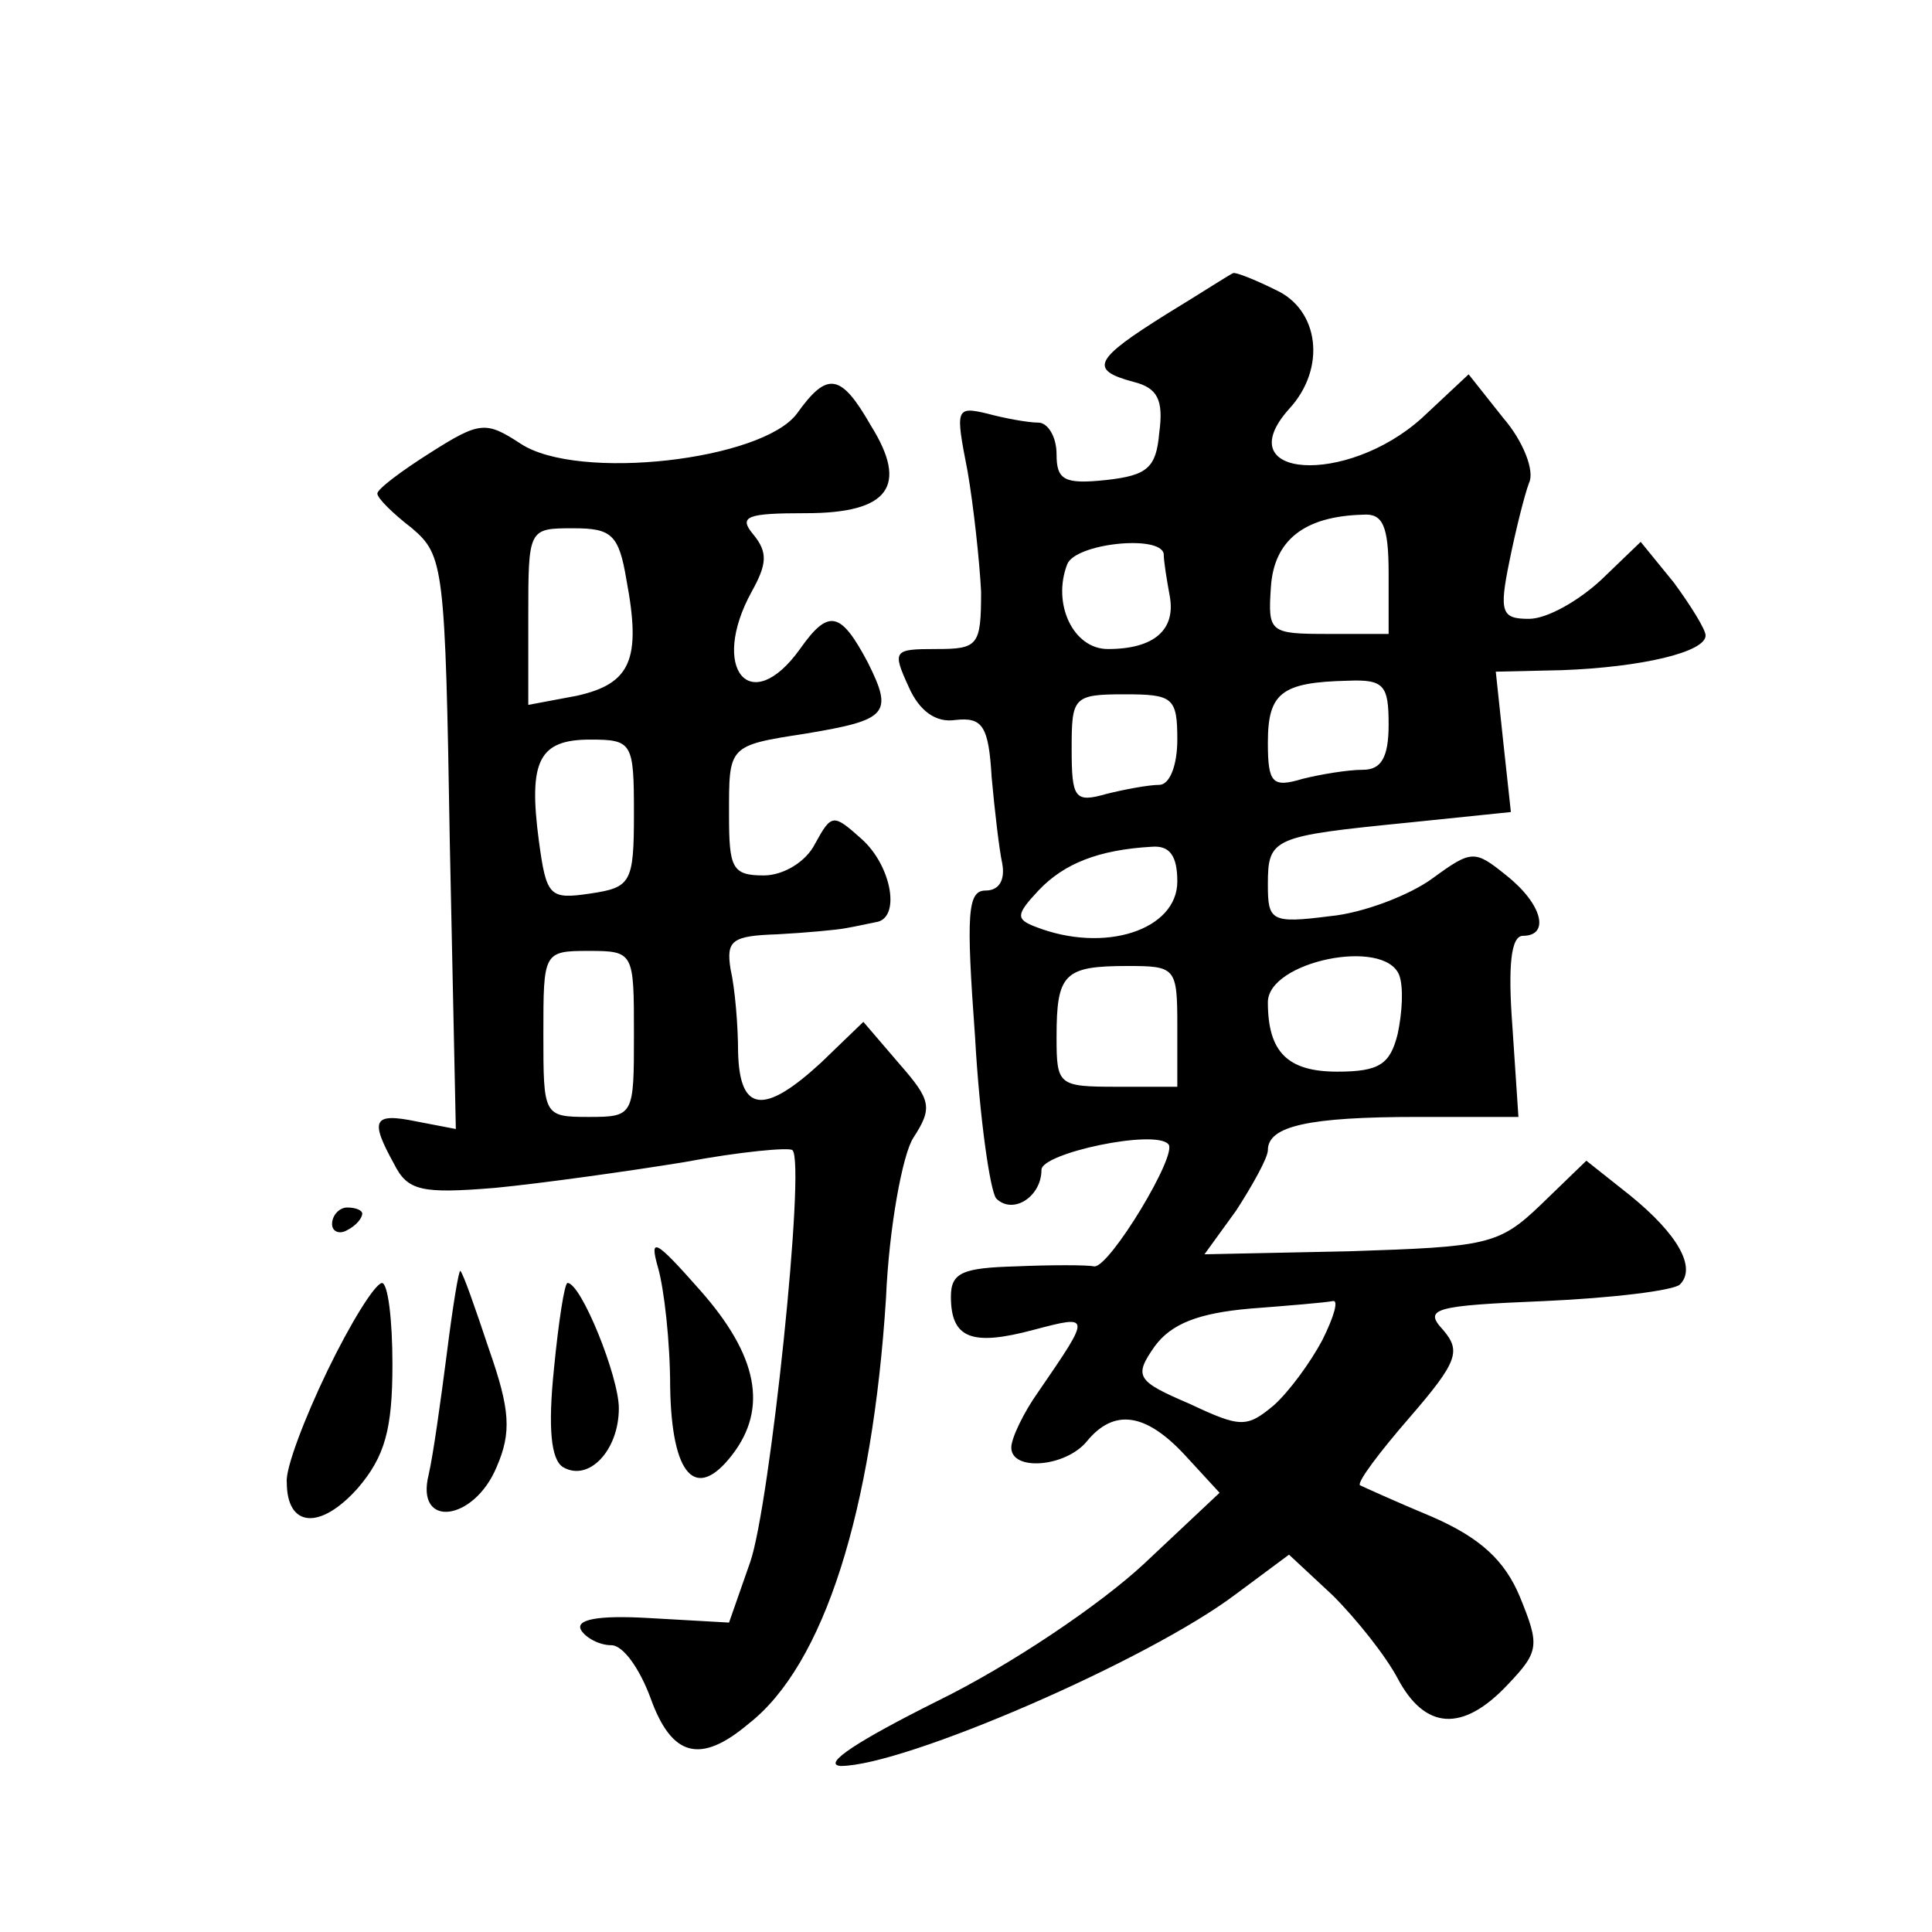
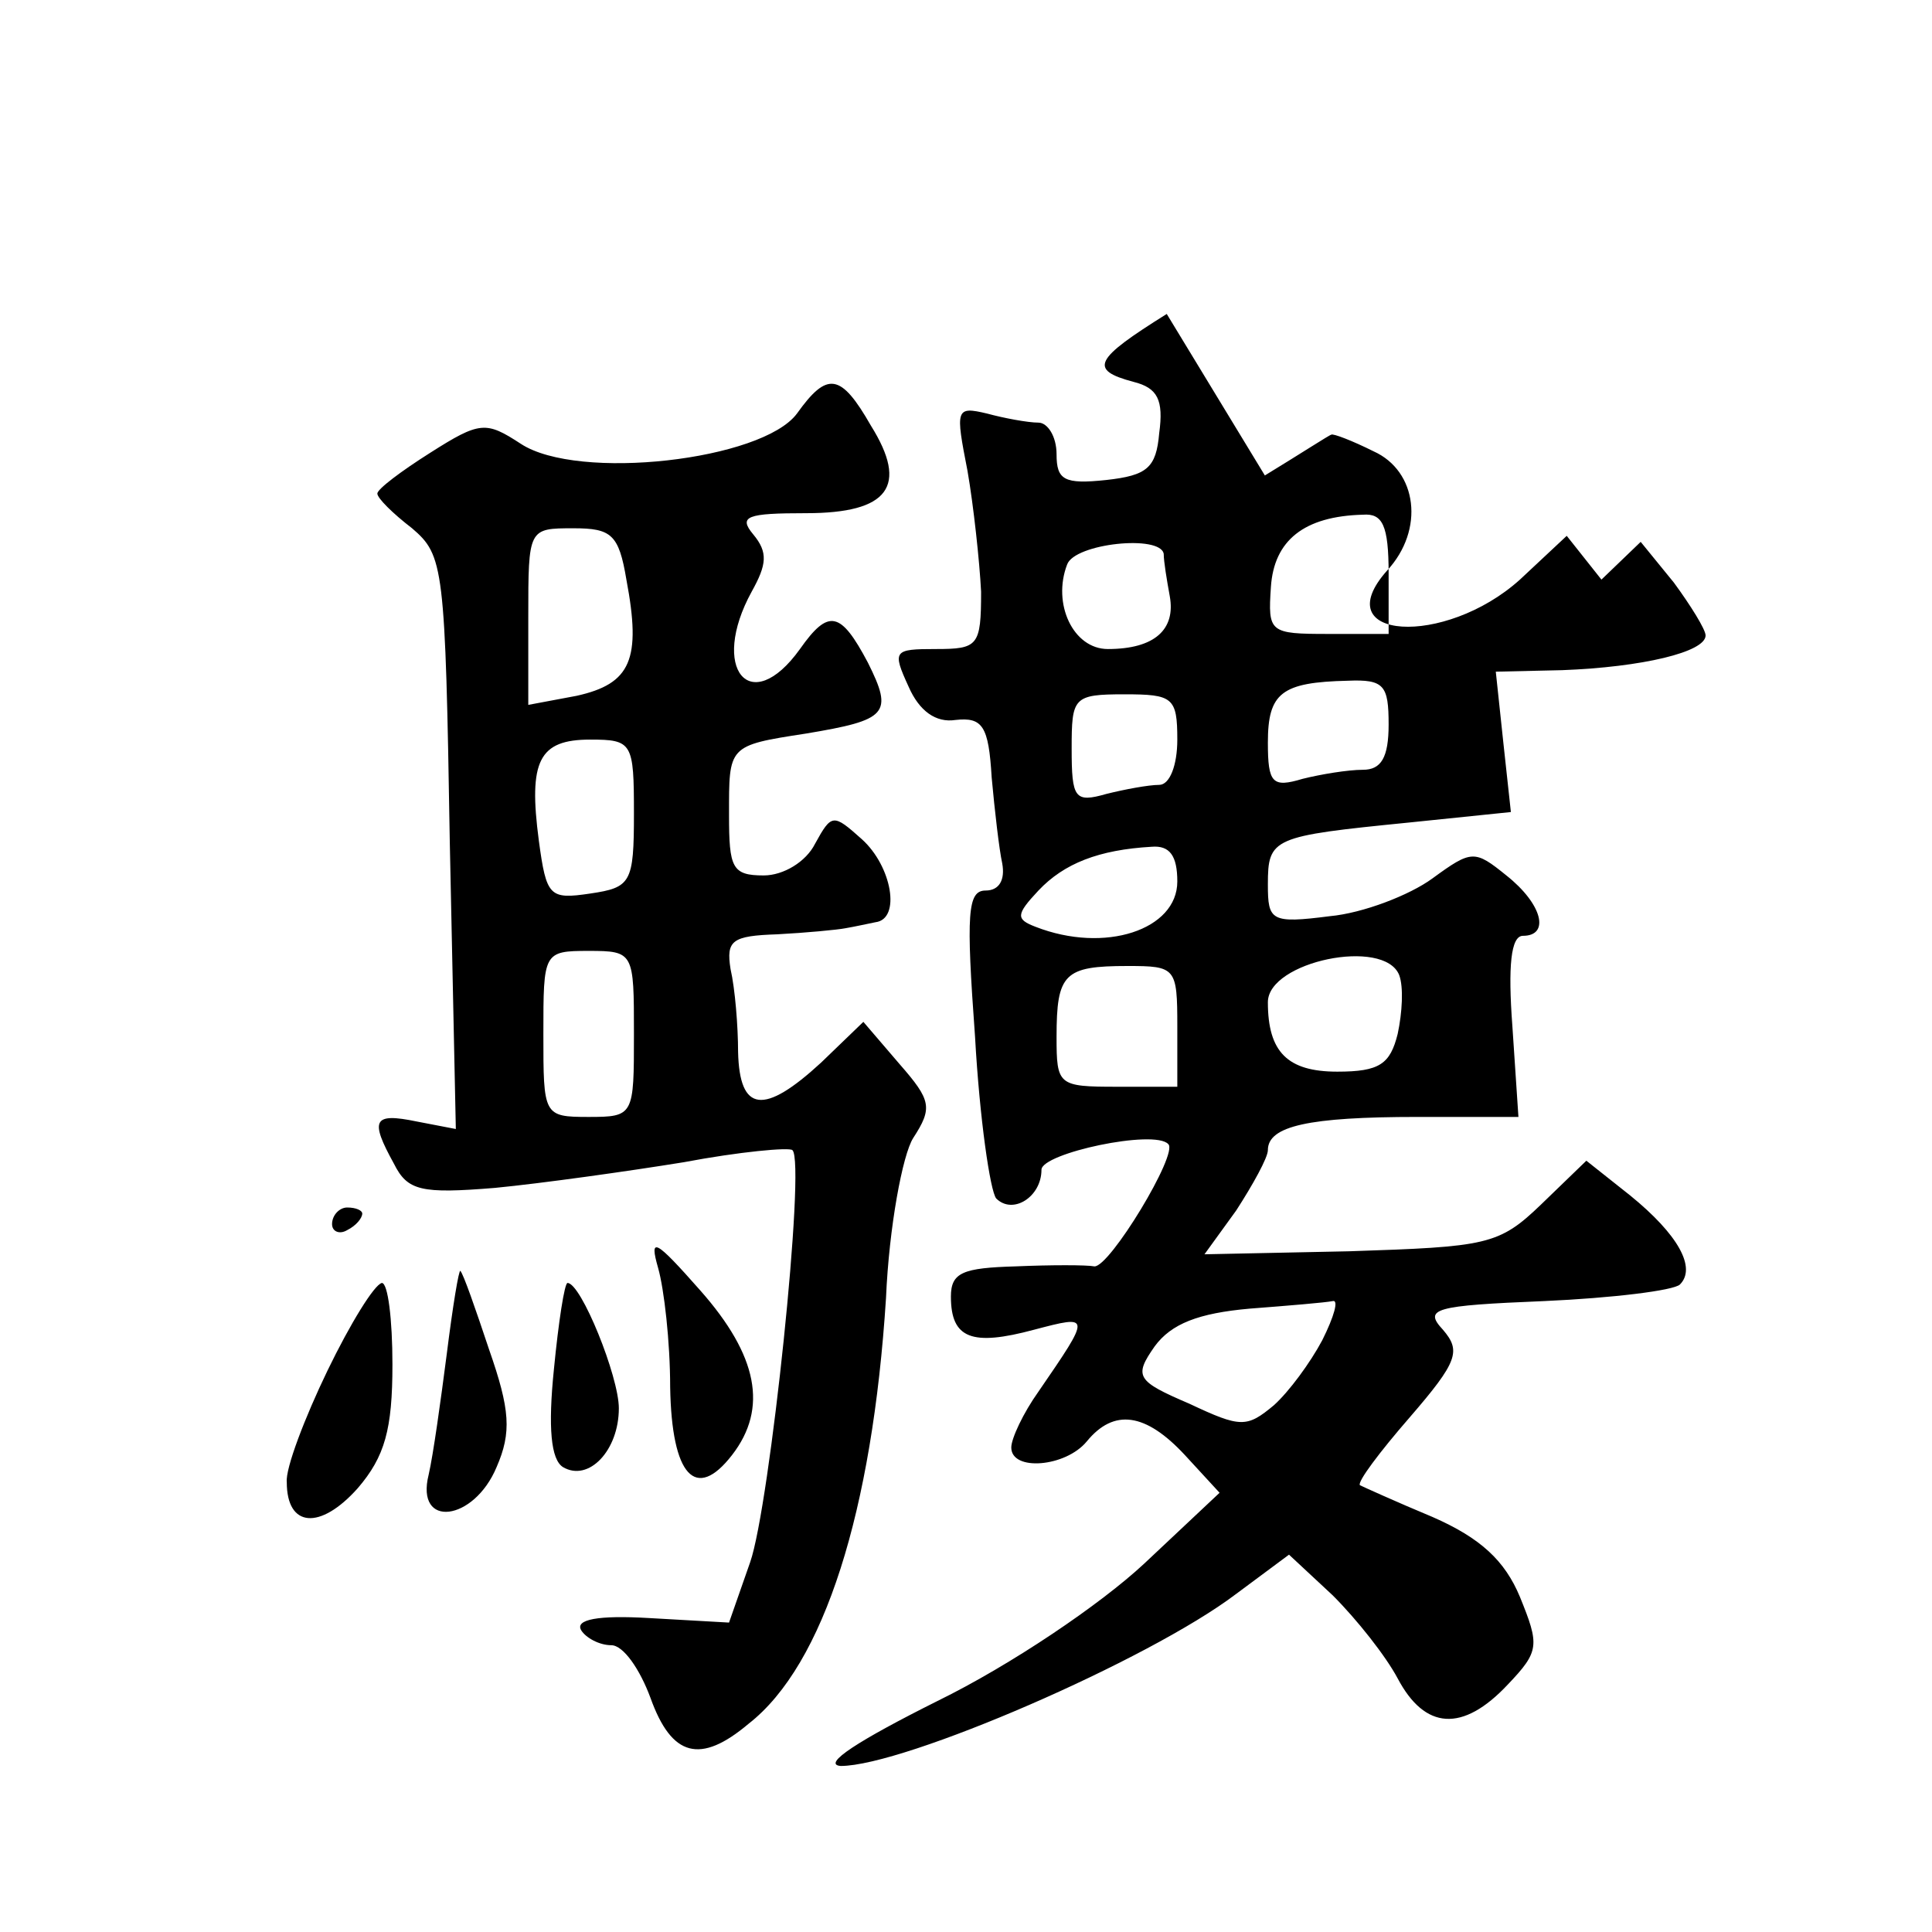
<svg xmlns="http://www.w3.org/2000/svg" version="1.0" width="128pt" height="128pt" viewBox="0 0 128 128" preserveAspectRatio="xMidYMid meet">
  <g transform="translate(0,128) scale(0.1,-0.1)" fill="#0" stroke="none">
-     <path d="M773 1072 c-48 -30 -52 -37 -22 -45 16 -4 20 -12 17 -34 -2 -23 -8 -28 -35 -31 -28 -3 -33 0 -33 17 0 12 -6 21 -12 21 -7 0 -23 3 -34 6 -21 5 -21 3 -13 -38 4 -23 8 -60 9 -80 0 -36 -2 -38 -30 -38 -28 0 -29 -1 -18 -25 7 -16 18 -24 31 -22 18 2 22 -4 24 -38 2 -22 5 -48 7 -57 2 -11 -2 -18 -11 -18 -12 0 -13 -15 -7 -97 3 -54 10 -102 14 -107 11 -11 30 1 30 19 0 11 75 27 84 17 7 -6 -39 -82 -49 -81 -5 1 -29 1 -52 0 -35 -1 -43 -4 -43 -20 0 -28 14 -33 55 -22 38 10 38 10 3 -41 -10 -14 -18 -31 -18 -37 0 -16 36 -13 50 4 18 22 39 19 65 -9 l23 -25 -50 -47 c-29 -27 -88 -67 -137 -91 -52 -26 -77 -42 -64 -43 42 0 204 70 262 114 l35 26 29 -27 c16 -16 35 -40 43 -55 18 -34 43 -36 73 -4 21 22 21 26 8 58 -10 24 -26 39 -58 53 -24 10 -46 20 -48 21 -2 2 13 22 33 45 32 37 34 44 22 58 -13 14 -6 16 67 19 45 2 86 7 90 11 11 11 -1 33 -33 59 l-29 23 -30 -29 c-28 -27 -36 -28 -127 -31 l-96 -2 21 29 c11 17 21 35 21 40 0 16 27 22 99 22 l67 0 -4 60 c-3 40 -1 60 7 60 18 0 13 21 -11 40 -21 17 -23 17 -49 -2 -15 -11 -46 -23 -68 -25 -39 -5 -41 -3 -41 21 0 31 3 32 93 41 l68 7 -5 46 -5 47 44 1 c53 2 95 12 95 23 0 4 -10 20 -21 35 l-22 27 -26 -25 c-15 -14 -36 -26 -48 -26 -18 0 -20 4 -13 38 4 20 10 44 13 52 4 8 -4 28 -17 43 l-23 29 -31 -29 c-50 -45 -129 -40 -88 6 25 27 20 66 -9 79 -14 7 -27 12 -28 11 -1 0 -21 -13 -44 -27z m147 -172 l0 -40 -40 0 c-39 0 -40 1 -38 31 2 31 22 47 61 48 13 1 17 -7 17 -39z m-149 13 c0 -5 2 -17 4 -28 4 -22 -10 -35 -41 -35 -23 0 -37 30 -27 56 5 14 62 20 64 7z m149 -113 c0 -22 -5 -30 -17 -30 -10 0 -28 -3 -40 -6 -20 -6 -23 -3 -23 24 0 33 9 40 53 41 24 1 27 -3 27 -29z m-140 -10 c0 -17 -5 -30 -12 -30 -7 0 -23 -3 -35 -6 -21 -6 -23 -3 -23 30 0 34 1 36 35 36 32 0 35 -2 35 -30z m0 -94 c0 -32 -48 -48 -94 -30 -13 5 -13 8 2 24 17 18 40 27 75 29 12 1 17 -6 17 -23z m147 -62 c3 -8 2 -25 -1 -39 -5 -20 -12 -25 -40 -25 -33 0 -46 13 -46 46 0 27 77 43 87 18z m-147 -34 l0 -40 -40 0 c-39 0 -40 1 -40 33 0 42 5 47 47 47 32 0 33 -1 33 -40z m96 -208 c-8 -15 -22 -34 -32 -43 -18 -15 -22 -15 -56 1 -35 15 -37 18 -23 38 11 15 29 22 63 25 26 2 50 4 55 5 4 1 1 -10 -7 -26z M528 1006 c-23 -31 -145 -45 -183 -20 -23 15 -27 15 -60 -6 -19 -12 -35 -24 -35 -27 0 -3 10 -13 23 -23 21 -18 22 -25 25 -208 l4 -190 -26 5 c-29 6 -31 1 -15 -28 9 -18 18 -20 67 -16 31 3 88 11 125 17 37 7 70 10 72 8 9 -8 -15 -236 -28 -273 l-14 -40 -53 3 c-34 2 -49 -1 -45 -8 3 -5 12 -10 20 -10 8 0 19 -16 26 -35 14 -39 33 -44 65 -17 50 39 82 141 91 282 2 47 11 95 18 106 13 20 12 25 -9 49 l-24 28 -28 -27 c-38 -35 -54 -33 -55 7 0 17 -2 42 -5 55 -3 19 1 22 31 23 19 1 40 3 45 4 6 1 15 3 20 4 17 2 11 37 -9 55 -19 17 -20 17 -31 -3 -6 -12 -21 -21 -34 -21 -21 0 -23 5 -23 40 0 46 -1 46 51 54 54 9 58 13 41 47 -18 34 -26 36 -45 9 -33 -46 -60 -13 -32 38 10 18 11 26 1 38 -10 12 -4 14 35 14 55 0 68 18 43 58 -20 35 -29 36 -49 8z m-113 -110 c10 -53 3 -69 -33 -77 l-32 -6 0 58 c0 59 0 59 30 59 25 0 30 -4 35 -34z m5 -155 c0 -46 -2 -49 -29 -53 -27 -4 -29 -2 -34 35 -7 53 0 67 34 67 28 0 29 -2 29 -49z m0 -146 c0 -54 0 -55 -30 -55 -30 0 -30 1 -30 55 0 54 0 55 30 55 30 0 30 -1 30 -55z M220 469 c0 -5 5 -7 10 -4 6 3 10 8 10 11 0 2 -4 4 -10 4 -5 0 -10 -5 -10 -11z M436 440 c4 -14 8 -49 8 -79 1 -59 17 -76 41 -45 24 31 17 66 -21 109 -30 34 -34 36 -28 15z M296 383 c-4 -31 -9 -67 -12 -80 -9 -36 30 -31 45 5 10 23 9 38 -5 78 -9 27 -17 50 -19 52 -1 1 -5 -23 -9 -55z M217 372 c-15 -31 -28 -65 -27 -74 0 -30 22 -32 47 -4 18 21 23 39 23 82 0 30 -3 54 -7 54 -5 -1 -21 -27 -36 -58z M367 373 c-4 -39 -2 -60 6 -65 17 -10 37 11 37 39 0 21 -25 83 -34 83 -2 0 -6 -26 -9 -57z" />
+     <path d="M773 1072 c-48 -30 -52 -37 -22 -45 16 -4 20 -12 17 -34 -2 -23 -8 -28 -35 -31 -28 -3 -33 0 -33 17 0 12 -6 21 -12 21 -7 0 -23 3 -34 6 -21 5 -21 3 -13 -38 4 -23 8 -60 9 -80 0 -36 -2 -38 -30 -38 -28 0 -29 -1 -18 -25 7 -16 18 -24 31 -22 18 2 22 -4 24 -38 2 -22 5 -48 7 -57 2 -11 -2 -18 -11 -18 -12 0 -13 -15 -7 -97 3 -54 10 -102 14 -107 11 -11 30 1 30 19 0 11 75 27 84 17 7 -6 -39 -82 -49 -81 -5 1 -29 1 -52 0 -35 -1 -43 -4 -43 -20 0 -28 14 -33 55 -22 38 10 38 10 3 -41 -10 -14 -18 -31 -18 -37 0 -16 36 -13 50 4 18 22 39 19 65 -9 l23 -25 -50 -47 c-29 -27 -88 -67 -137 -91 -52 -26 -77 -42 -64 -43 42 0 204 70 262 114 l35 26 29 -27 c16 -16 35 -40 43 -55 18 -34 43 -36 73 -4 21 22 21 26 8 58 -10 24 -26 39 -58 53 -24 10 -46 20 -48 21 -2 2 13 22 33 45 32 37 34 44 22 58 -13 14 -6 16 67 19 45 2 86 7 90 11 11 11 -1 33 -33 59 l-29 23 -30 -29 c-28 -27 -36 -28 -127 -31 l-96 -2 21 29 c11 17 21 35 21 40 0 16 27 22 99 22 l67 0 -4 60 c-3 40 -1 60 7 60 18 0 13 21 -11 40 -21 17 -23 17 -49 -2 -15 -11 -46 -23 -68 -25 -39 -5 -41 -3 -41 21 0 31 3 32 93 41 l68 7 -5 46 -5 47 44 1 c53 2 95 12 95 23 0 4 -10 20 -21 35 l-22 27 -26 -25 l-23 29 -31 -29 c-50 -45 -129 -40 -88 6 25 27 20 66 -9 79 -14 7 -27 12 -28 11 -1 0 -21 -13 -44 -27z m147 -172 l0 -40 -40 0 c-39 0 -40 1 -38 31 2 31 22 47 61 48 13 1 17 -7 17 -39z m-149 13 c0 -5 2 -17 4 -28 4 -22 -10 -35 -41 -35 -23 0 -37 30 -27 56 5 14 62 20 64 7z m149 -113 c0 -22 -5 -30 -17 -30 -10 0 -28 -3 -40 -6 -20 -6 -23 -3 -23 24 0 33 9 40 53 41 24 1 27 -3 27 -29z m-140 -10 c0 -17 -5 -30 -12 -30 -7 0 -23 -3 -35 -6 -21 -6 -23 -3 -23 30 0 34 1 36 35 36 32 0 35 -2 35 -30z m0 -94 c0 -32 -48 -48 -94 -30 -13 5 -13 8 2 24 17 18 40 27 75 29 12 1 17 -6 17 -23z m147 -62 c3 -8 2 -25 -1 -39 -5 -20 -12 -25 -40 -25 -33 0 -46 13 -46 46 0 27 77 43 87 18z m-147 -34 l0 -40 -40 0 c-39 0 -40 1 -40 33 0 42 5 47 47 47 32 0 33 -1 33 -40z m96 -208 c-8 -15 -22 -34 -32 -43 -18 -15 -22 -15 -56 1 -35 15 -37 18 -23 38 11 15 29 22 63 25 26 2 50 4 55 5 4 1 1 -10 -7 -26z M528 1006 c-23 -31 -145 -45 -183 -20 -23 15 -27 15 -60 -6 -19 -12 -35 -24 -35 -27 0 -3 10 -13 23 -23 21 -18 22 -25 25 -208 l4 -190 -26 5 c-29 6 -31 1 -15 -28 9 -18 18 -20 67 -16 31 3 88 11 125 17 37 7 70 10 72 8 9 -8 -15 -236 -28 -273 l-14 -40 -53 3 c-34 2 -49 -1 -45 -8 3 -5 12 -10 20 -10 8 0 19 -16 26 -35 14 -39 33 -44 65 -17 50 39 82 141 91 282 2 47 11 95 18 106 13 20 12 25 -9 49 l-24 28 -28 -27 c-38 -35 -54 -33 -55 7 0 17 -2 42 -5 55 -3 19 1 22 31 23 19 1 40 3 45 4 6 1 15 3 20 4 17 2 11 37 -9 55 -19 17 -20 17 -31 -3 -6 -12 -21 -21 -34 -21 -21 0 -23 5 -23 40 0 46 -1 46 51 54 54 9 58 13 41 47 -18 34 -26 36 -45 9 -33 -46 -60 -13 -32 38 10 18 11 26 1 38 -10 12 -4 14 35 14 55 0 68 18 43 58 -20 35 -29 36 -49 8z m-113 -110 c10 -53 3 -69 -33 -77 l-32 -6 0 58 c0 59 0 59 30 59 25 0 30 -4 35 -34z m5 -155 c0 -46 -2 -49 -29 -53 -27 -4 -29 -2 -34 35 -7 53 0 67 34 67 28 0 29 -2 29 -49z m0 -146 c0 -54 0 -55 -30 -55 -30 0 -30 1 -30 55 0 54 0 55 30 55 30 0 30 -1 30 -55z M220 469 c0 -5 5 -7 10 -4 6 3 10 8 10 11 0 2 -4 4 -10 4 -5 0 -10 -5 -10 -11z M436 440 c4 -14 8 -49 8 -79 1 -59 17 -76 41 -45 24 31 17 66 -21 109 -30 34 -34 36 -28 15z M296 383 c-4 -31 -9 -67 -12 -80 -9 -36 30 -31 45 5 10 23 9 38 -5 78 -9 27 -17 50 -19 52 -1 1 -5 -23 -9 -55z M217 372 c-15 -31 -28 -65 -27 -74 0 -30 22 -32 47 -4 18 21 23 39 23 82 0 30 -3 54 -7 54 -5 -1 -21 -27 -36 -58z M367 373 c-4 -39 -2 -60 6 -65 17 -10 37 11 37 39 0 21 -25 83 -34 83 -2 0 -6 -26 -9 -57z" />
  </g>
</svg>